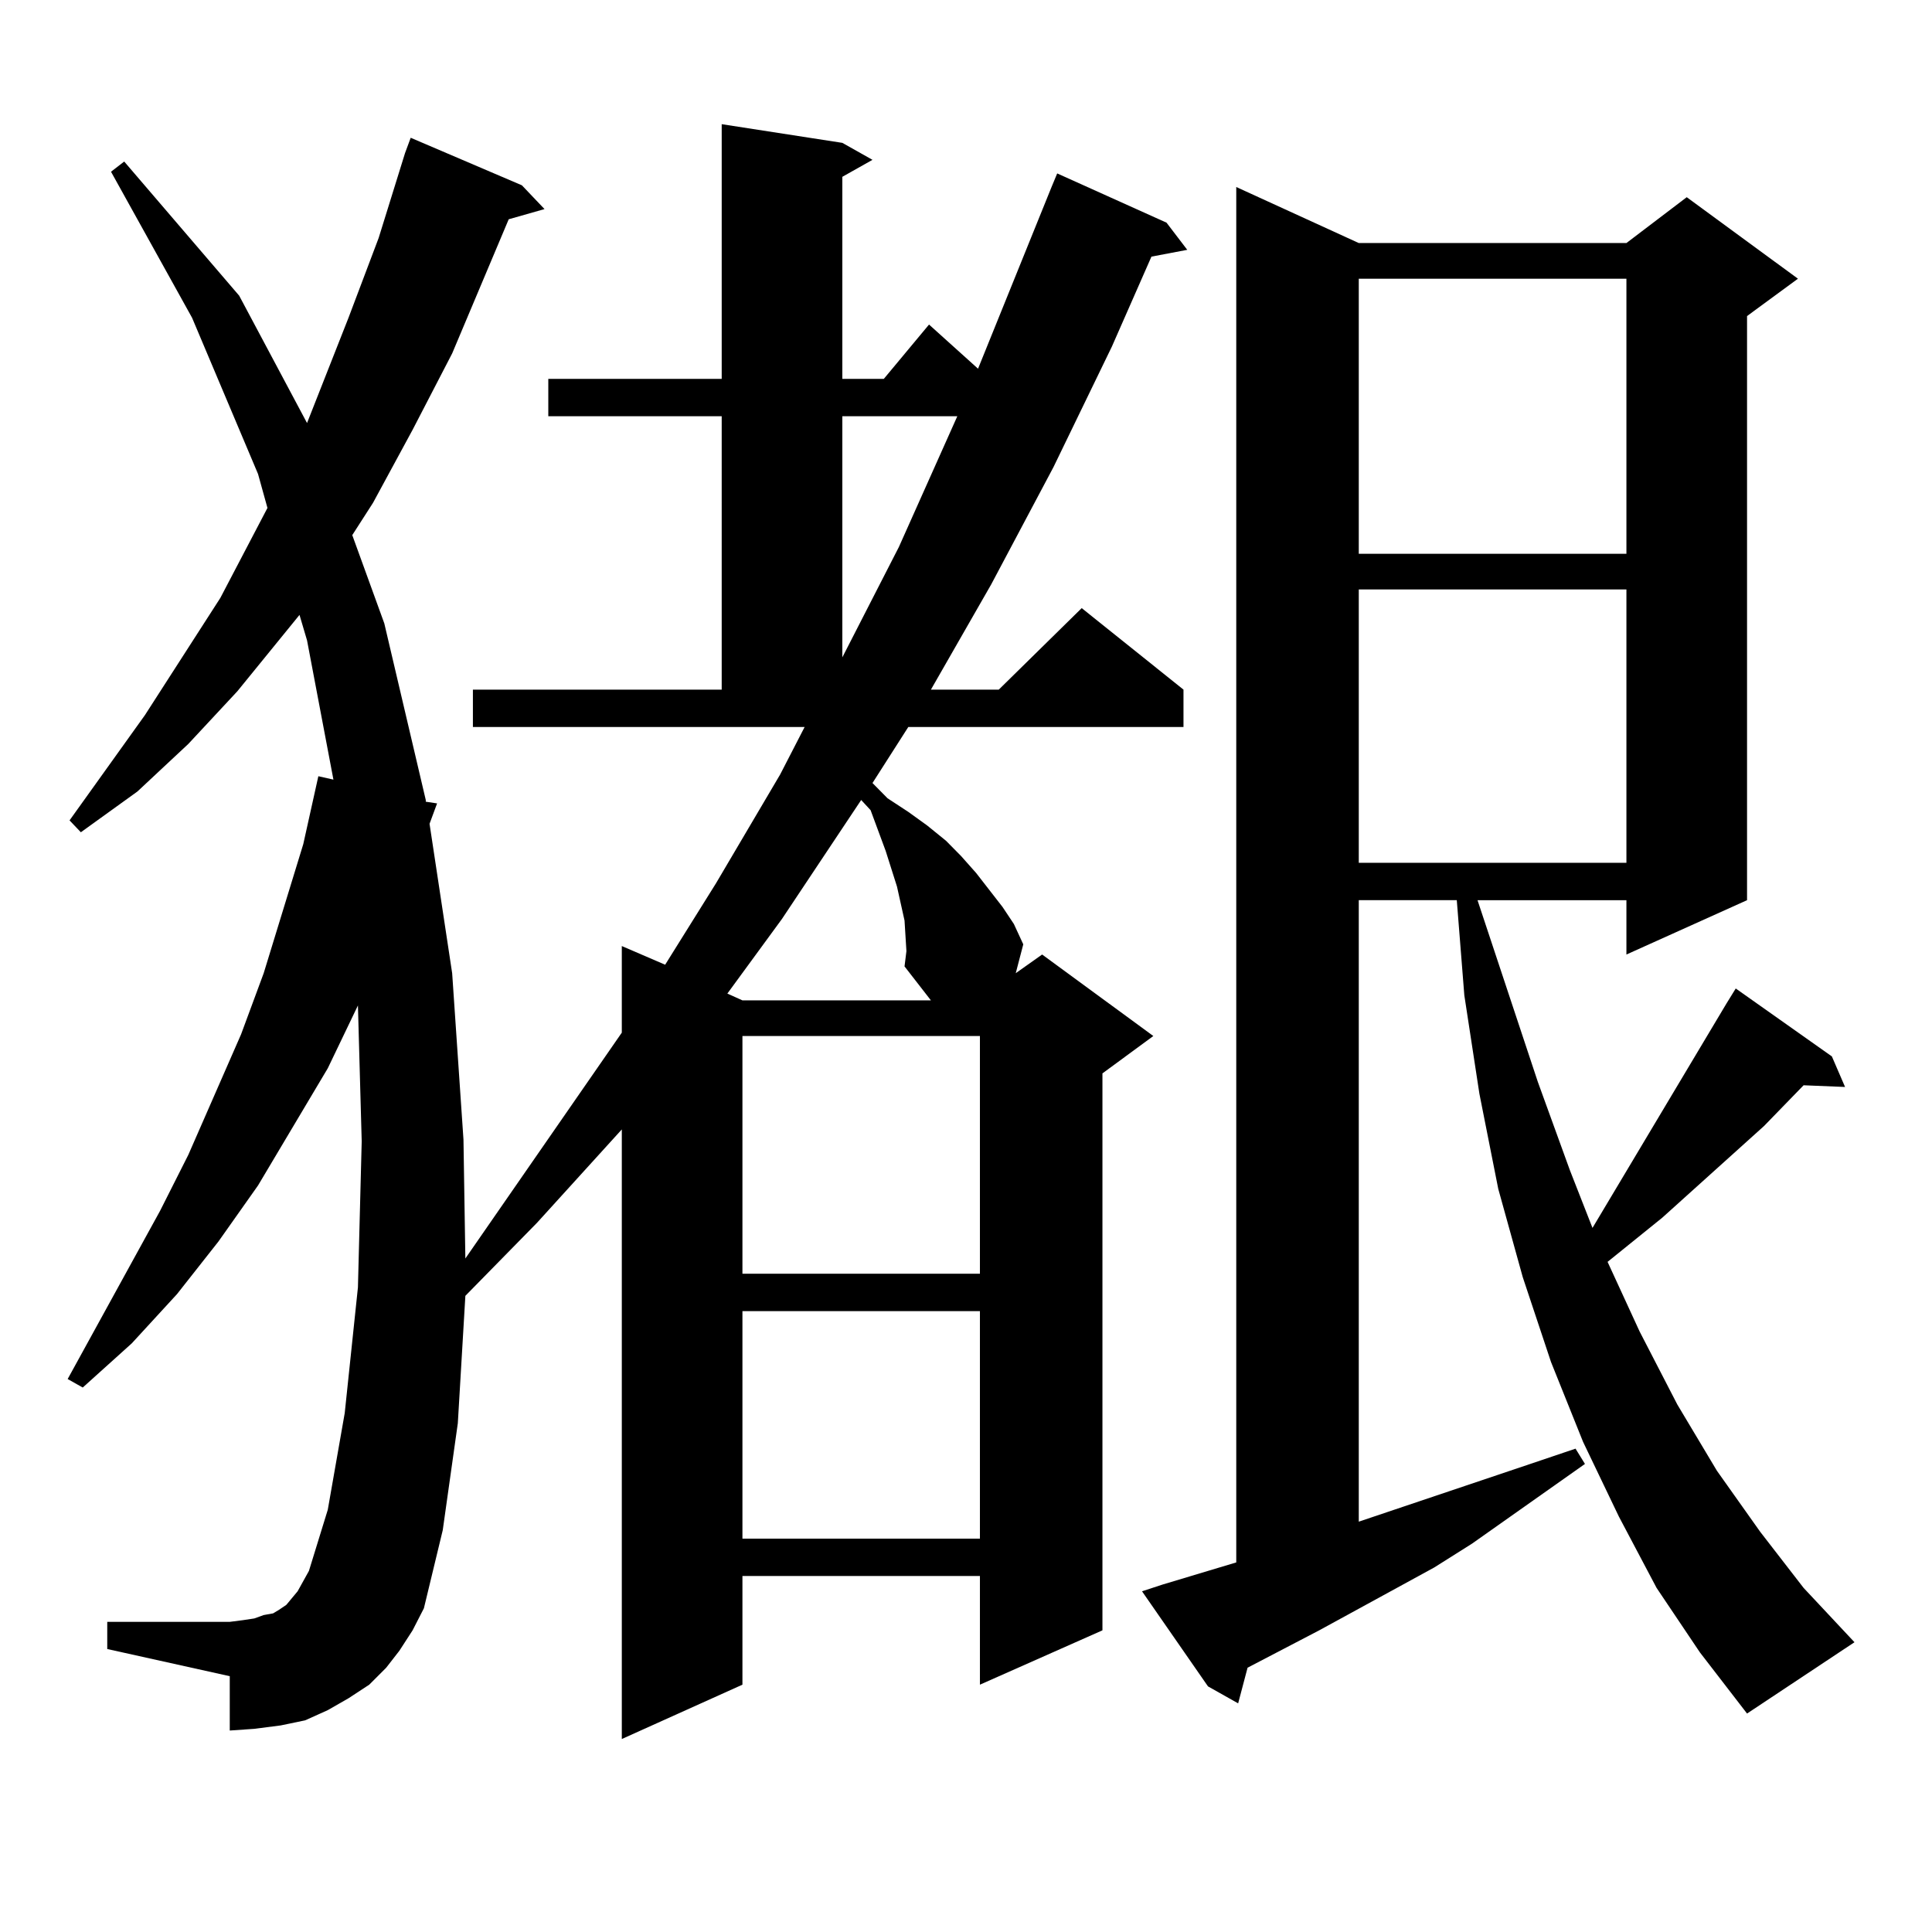
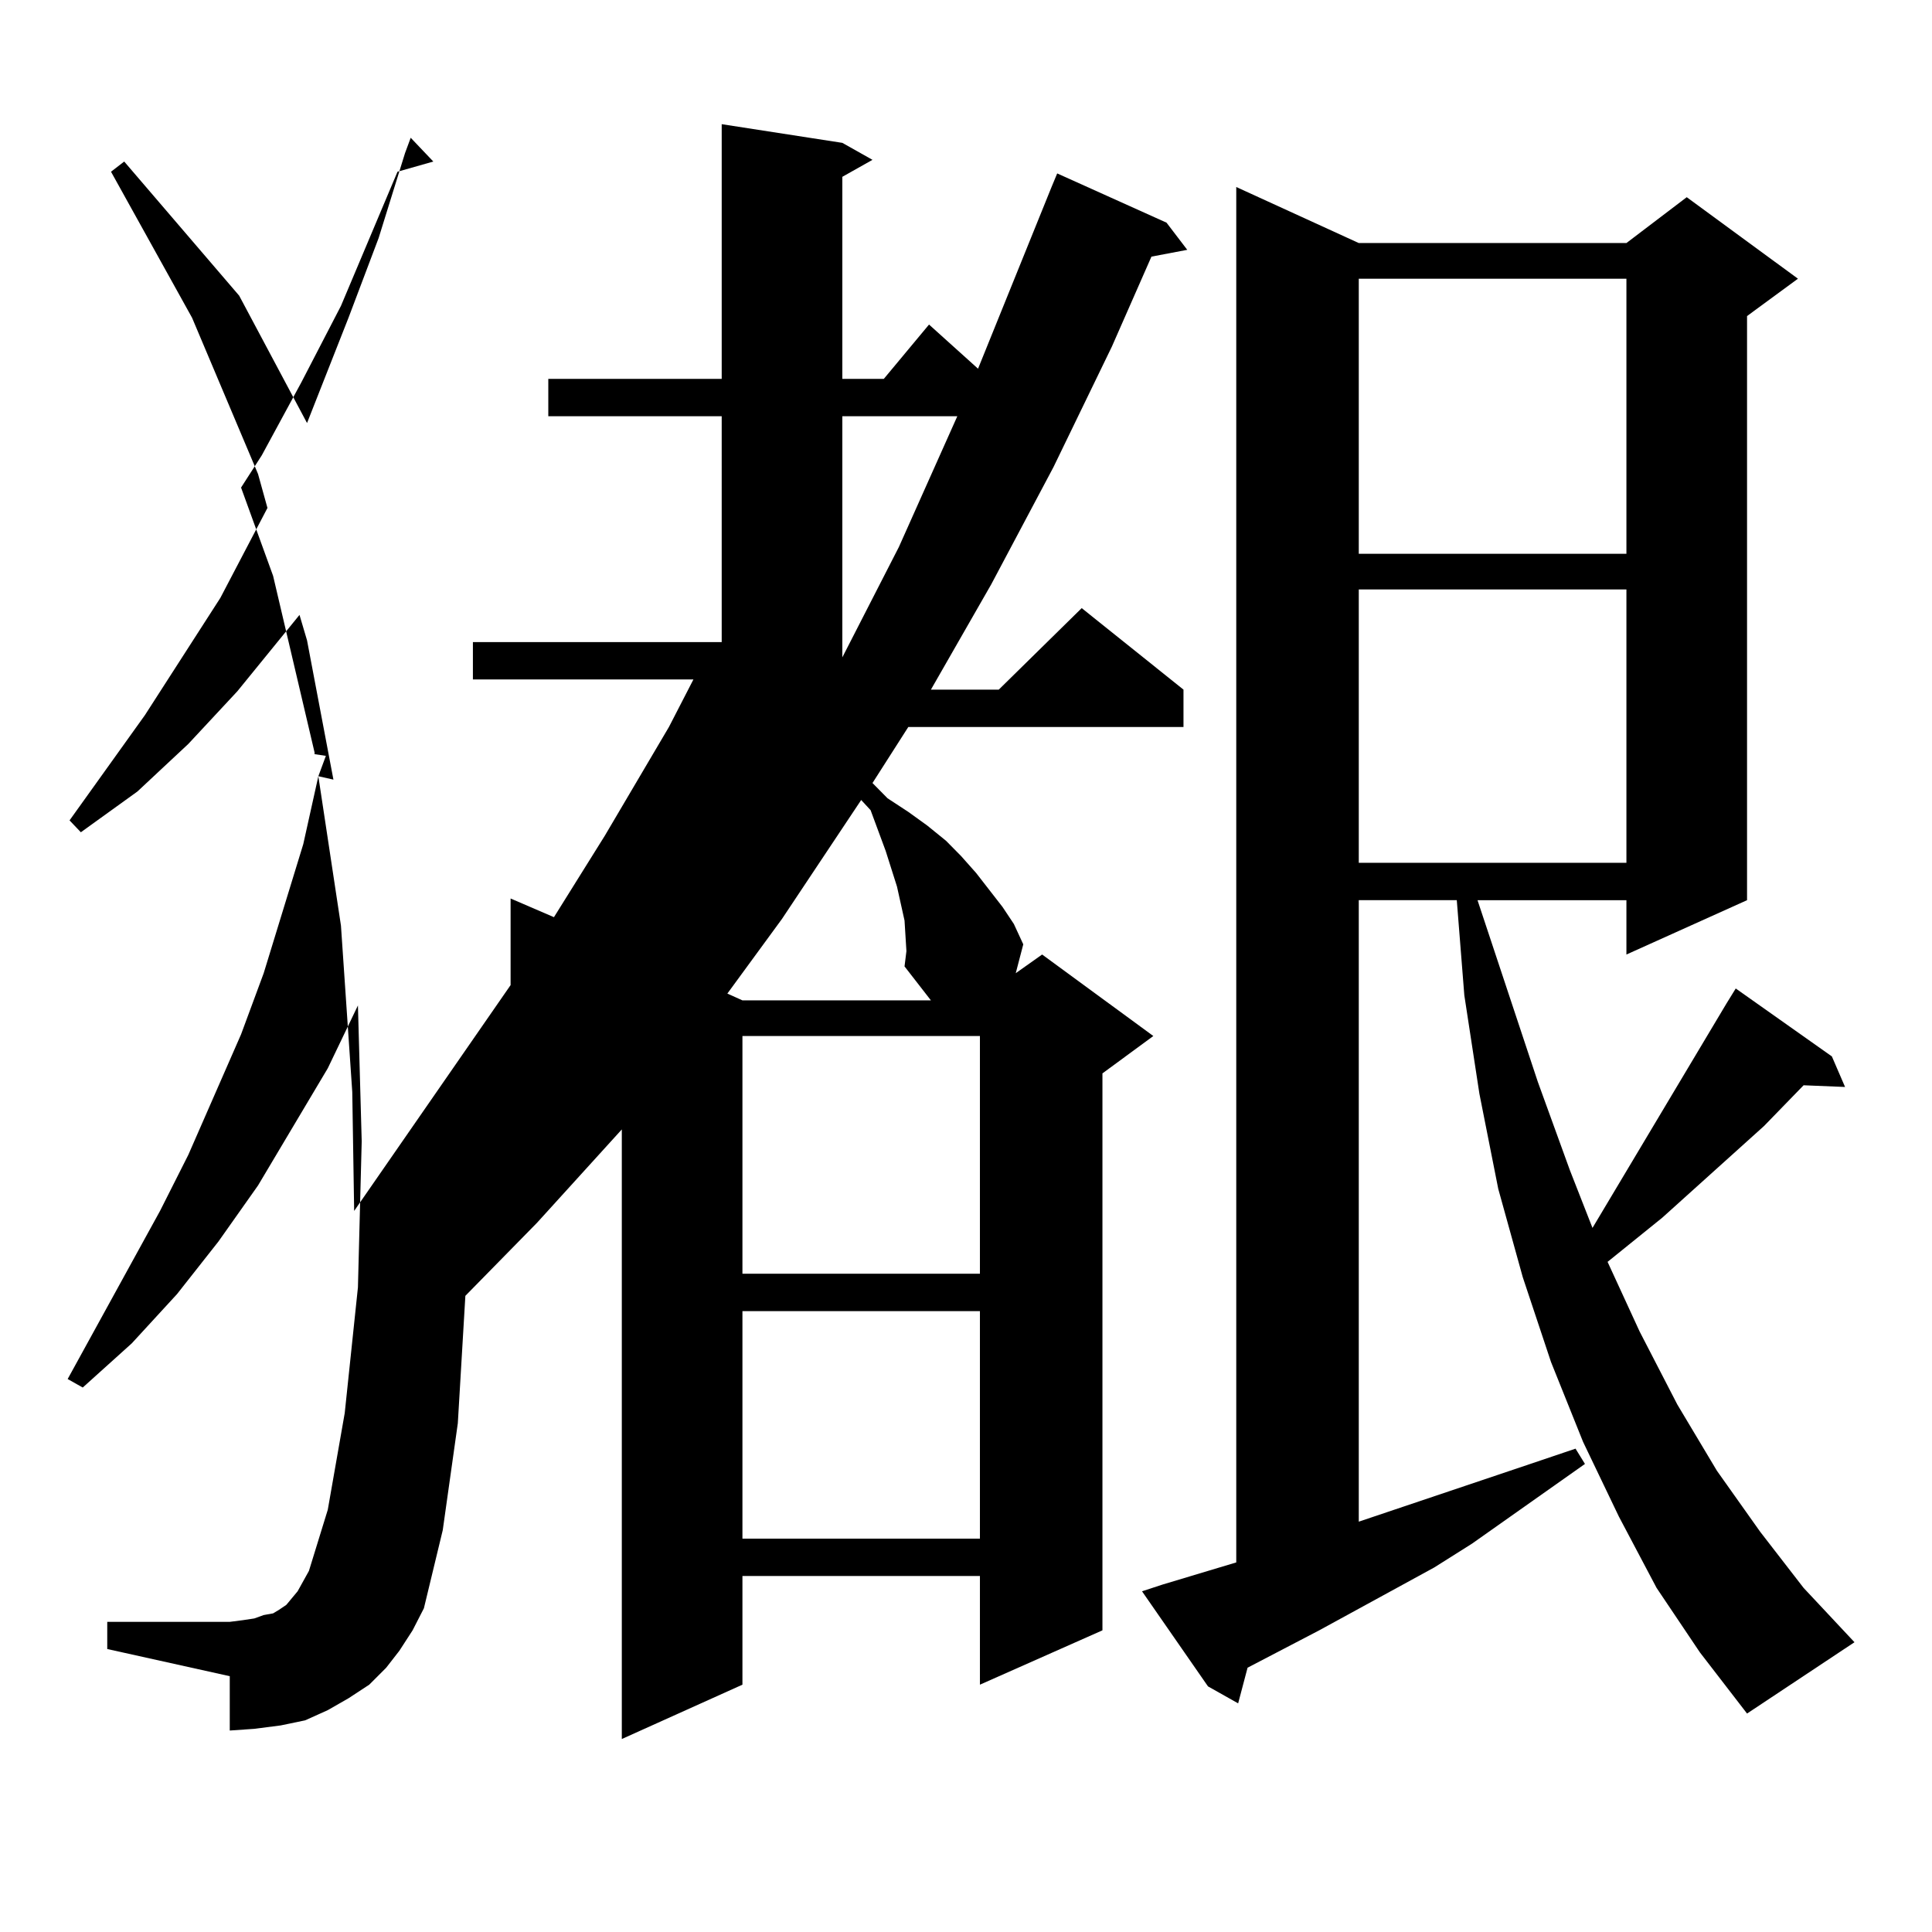
<svg xmlns="http://www.w3.org/2000/svg" version="1.1" id="图层_1" x="0px" y="0px" width="1000px" height="1000px" viewBox="0 0 1000 1000" enable-background="new 0 0 1000 1000" xml:space="preserve">
-   <path d="M206.727,854.41l-6.829,8.789l-8.78,8.789l-10.731,7.031l-10.731,6.152l-11.707,5.273l-12.683,2.637l-13.658,1.758  l-12.683,0.879v-28.125l-63.413-14.063v-14.063h63.413l6.829-0.879l5.854-0.879l4.878-1.758l4.878-0.879l2.927-1.758l3.902-2.637  l2.927-3.516l2.927-3.516l2.927-5.273l2.927-5.273l9.756-31.641l8.78-50.098l6.829-65.039l1.951-75.586l-1.951-70.313l-15.609,32.52  l-36.097,60.645l-20.487,29.004L91.607,669.84l-23.414,25.488L42.828,718.18l-7.805-4.395l47.804-87.012l14.634-29.004  l27.316-62.402l11.707-31.641l20.487-66.797l7.805-35.156l7.805,1.758l-13.658-72.07l-3.902-13.184l-32.194,39.551l-25.365,27.246  L71.12,409.684l-29.268,21.094l-5.854-6.152l39.023-54.492l39.023-60.645l24.39-46.582l-4.878-17.578l-34.146-80.859l-41.95-75.586  l6.829-5.273l59.511,69.434l35.121,65.918l21.463-54.492l15.609-41.309l13.658-43.945l2.927-7.91l57.56,24.609l11.707,12.305  l-18.536,5.273l-29.268,69.434l-20.487,39.551l-20.487,37.793l-10.731,16.699l16.585,45.703l21.463,91.406v0.879l5.854,0.879  l-3.902,10.547l11.707,77.344l5.854,86.133l0.976,61.523l80.974-116.895v-44.824l22.438,9.668l26.341-42.188l33.17-56.25  l12.683-24.609H244.774v-19.336h128.777V215.445h-89.754v-19.336h89.754V64.273l62.438,9.668l15.609,8.789l-15.609,8.789v104.59  h21.463l23.414-28.125l25.365,22.852l38.048-94.043l2.927-7.031l56.584,25.488l10.731,14.063l-18.536,3.516l-20.487,46.582  l-30.243,62.402l-32.194,60.645l-31.219,54.492h35.121l42.926-42.188l52.682,42.188v19.336H470.135l-18.536,29.004l7.805,7.91  l10.731,7.031l9.756,7.031l9.756,7.91l7.805,7.91l7.805,8.789l13.658,17.578l5.854,8.789l4.878,10.547l-3.902,14.941l13.658-9.668  l57.56,42.188l-26.341,19.336v288.281l-63.413,28.125v-56.25H384.283v56.25l-62.438,28.125V584.586l-43.901,48.34l-37.072,37.793  l-3.902,65.918l-7.805,55.371l-9.756,40.43l-5.854,11.426L206.727,854.41z M468.184,476.48l-3.902-17.578l-5.854-18.457  l-7.805-21.094l-4.878-5.273l-40.975,61.523l-28.292,38.672l7.805,3.516h97.559l-13.658-17.578l0.976-7.91L468.184,476.48z   M384.283,536.246v123.047h122.924V536.246H384.283z M384.283,678.629v117.773h122.924V678.629H384.283z M435.989,215.445V340.25  l29.268-57.129l30.243-67.676H435.989z M893.539,519.547l4.878-7.91l49.755,35.156l6.829,15.82l-21.463-0.879l-20.487,21.094  l-52.682,47.461l-28.292,22.852l16.585,36.035l19.512,37.793l20.487,34.277l22.438,31.641l22.438,29.004l26.341,28.125  l-55.608,36.914l-24.39-31.641l-22.438-33.398l-19.512-36.914l-18.536-38.672l-16.585-41.309l-14.634-43.945l-12.683-45.703  l-9.756-49.219l-7.805-50.977l-3.902-49.219H703.3v321.68l88.778-29.883l23.414-7.91l4.878,7.91l-58.535,41.309l-19.512,12.305  l-59.511,32.52l-37.072,19.336l-4.878,18.457l-15.609-8.789l-34.146-49.219l10.731-3.516l38.048-11.426V96.793l63.413,29.004  h138.533l31.219-23.73l57.56,42.188l-26.341,19.336v302.344l-62.438,28.125v-28.125h-77.071l31.219,94.043l16.585,45.703  l11.707,29.883L893.539,519.547z M703.3,144.254v142.383h138.533V144.254H703.3z M703.3,305.094v141.504h138.533V305.094H703.3z" />
+   <path d="M206.727,854.41l-6.829,8.789l-8.78,8.789l-10.731,7.031l-10.731,6.152l-11.707,5.273l-12.683,2.637l-13.658,1.758  l-12.683,0.879v-28.125l-63.413-14.063v-14.063h63.413l6.829-0.879l5.854-0.879l4.878-1.758l4.878-0.879l2.927-1.758l3.902-2.637  l2.927-3.516l2.927-3.516l2.927-5.273l2.927-5.273l9.756-31.641l8.78-50.098l6.829-65.039l1.951-75.586l-1.951-70.313l-15.609,32.52  l-36.097,60.645l-20.487,29.004L91.607,669.84l-23.414,25.488L42.828,718.18l-7.805-4.395l47.804-87.012l14.634-29.004  l27.316-62.402l11.707-31.641l20.487-66.797l7.805-35.156l7.805,1.758l-13.658-72.07l-3.902-13.184l-32.194,39.551l-25.365,27.246  L71.12,409.684l-29.268,21.094l-5.854-6.152l39.023-54.492l39.023-60.645l24.39-46.582l-4.878-17.578l-34.146-80.859l-41.95-75.586  l6.829-5.273l59.511,69.434l35.121,65.918l21.463-54.492l15.609-41.309l13.658-43.945l2.927-7.91l11.707,12.305  l-18.536,5.273l-29.268,69.434l-20.487,39.551l-20.487,37.793l-10.731,16.699l16.585,45.703l21.463,91.406v0.879l5.854,0.879  l-3.902,10.547l11.707,77.344l5.854,86.133l0.976,61.523l80.974-116.895v-44.824l22.438,9.668l26.341-42.188l33.17-56.25  l12.683-24.609H244.774v-19.336h128.777V215.445h-89.754v-19.336h89.754V64.273l62.438,9.668l15.609,8.789l-15.609,8.789v104.59  h21.463l23.414-28.125l25.365,22.852l38.048-94.043l2.927-7.031l56.584,25.488l10.731,14.063l-18.536,3.516l-20.487,46.582  l-30.243,62.402l-32.194,60.645l-31.219,54.492h35.121l42.926-42.188l52.682,42.188v19.336H470.135l-18.536,29.004l7.805,7.91  l10.731,7.031l9.756,7.031l9.756,7.91l7.805,7.91l7.805,8.789l13.658,17.578l5.854,8.789l4.878,10.547l-3.902,14.941l13.658-9.668  l57.56,42.188l-26.341,19.336v288.281l-63.413,28.125v-56.25H384.283v56.25l-62.438,28.125V584.586l-43.901,48.34l-37.072,37.793  l-3.902,65.918l-7.805,55.371l-9.756,40.43l-5.854,11.426L206.727,854.41z M468.184,476.48l-3.902-17.578l-5.854-18.457  l-7.805-21.094l-4.878-5.273l-40.975,61.523l-28.292,38.672l7.805,3.516h97.559l-13.658-17.578l0.976-7.91L468.184,476.48z   M384.283,536.246v123.047h122.924V536.246H384.283z M384.283,678.629v117.773h122.924V678.629H384.283z M435.989,215.445V340.25  l29.268-57.129l30.243-67.676H435.989z M893.539,519.547l4.878-7.91l49.755,35.156l6.829,15.82l-21.463-0.879l-20.487,21.094  l-52.682,47.461l-28.292,22.852l16.585,36.035l19.512,37.793l20.487,34.277l22.438,31.641l22.438,29.004l26.341,28.125  l-55.608,36.914l-24.39-31.641l-22.438-33.398l-19.512-36.914l-18.536-38.672l-16.585-41.309l-14.634-43.945l-12.683-45.703  l-9.756-49.219l-7.805-50.977l-3.902-49.219H703.3v321.68l88.778-29.883l23.414-7.91l4.878,7.91l-58.535,41.309l-19.512,12.305  l-59.511,32.52l-37.072,19.336l-4.878,18.457l-15.609-8.789l-34.146-49.219l10.731-3.516l38.048-11.426V96.793l63.413,29.004  h138.533l31.219-23.73l57.56,42.188l-26.341,19.336v302.344l-62.438,28.125v-28.125h-77.071l31.219,94.043l16.585,45.703  l11.707,29.883L893.539,519.547z M703.3,144.254v142.383h138.533V144.254H703.3z M703.3,305.094v141.504h138.533V305.094H703.3z" />
</svg>